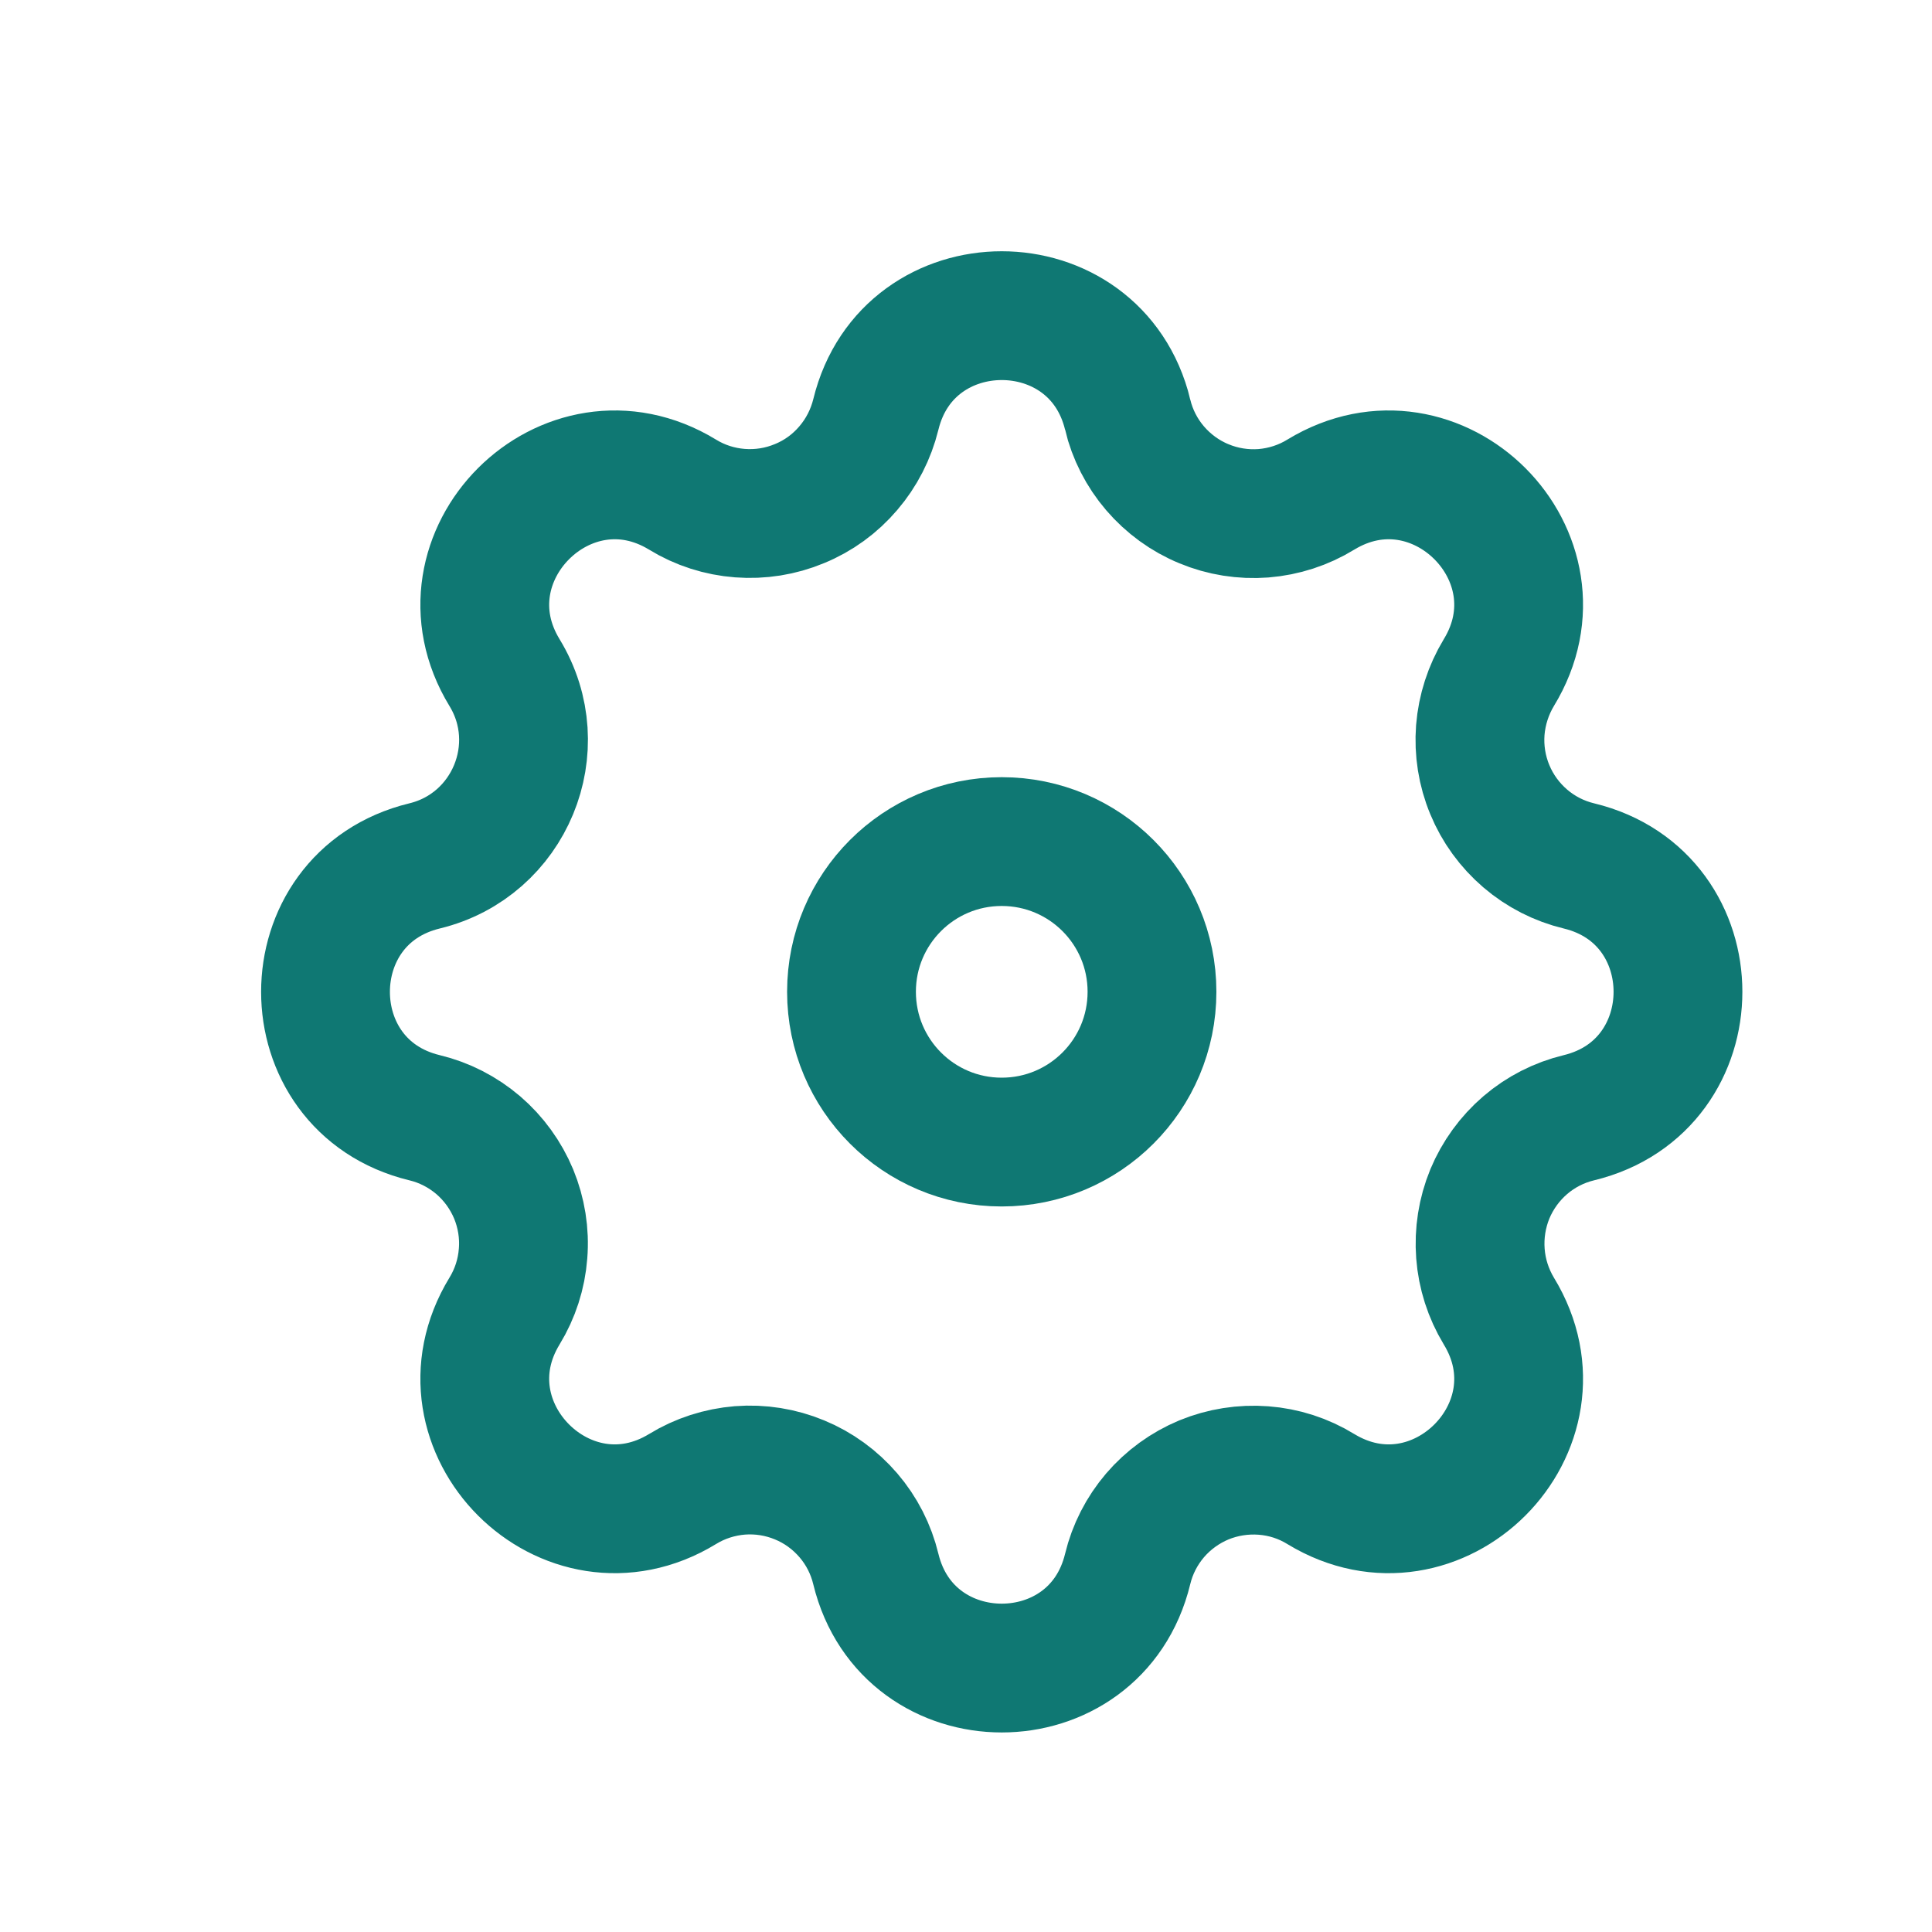
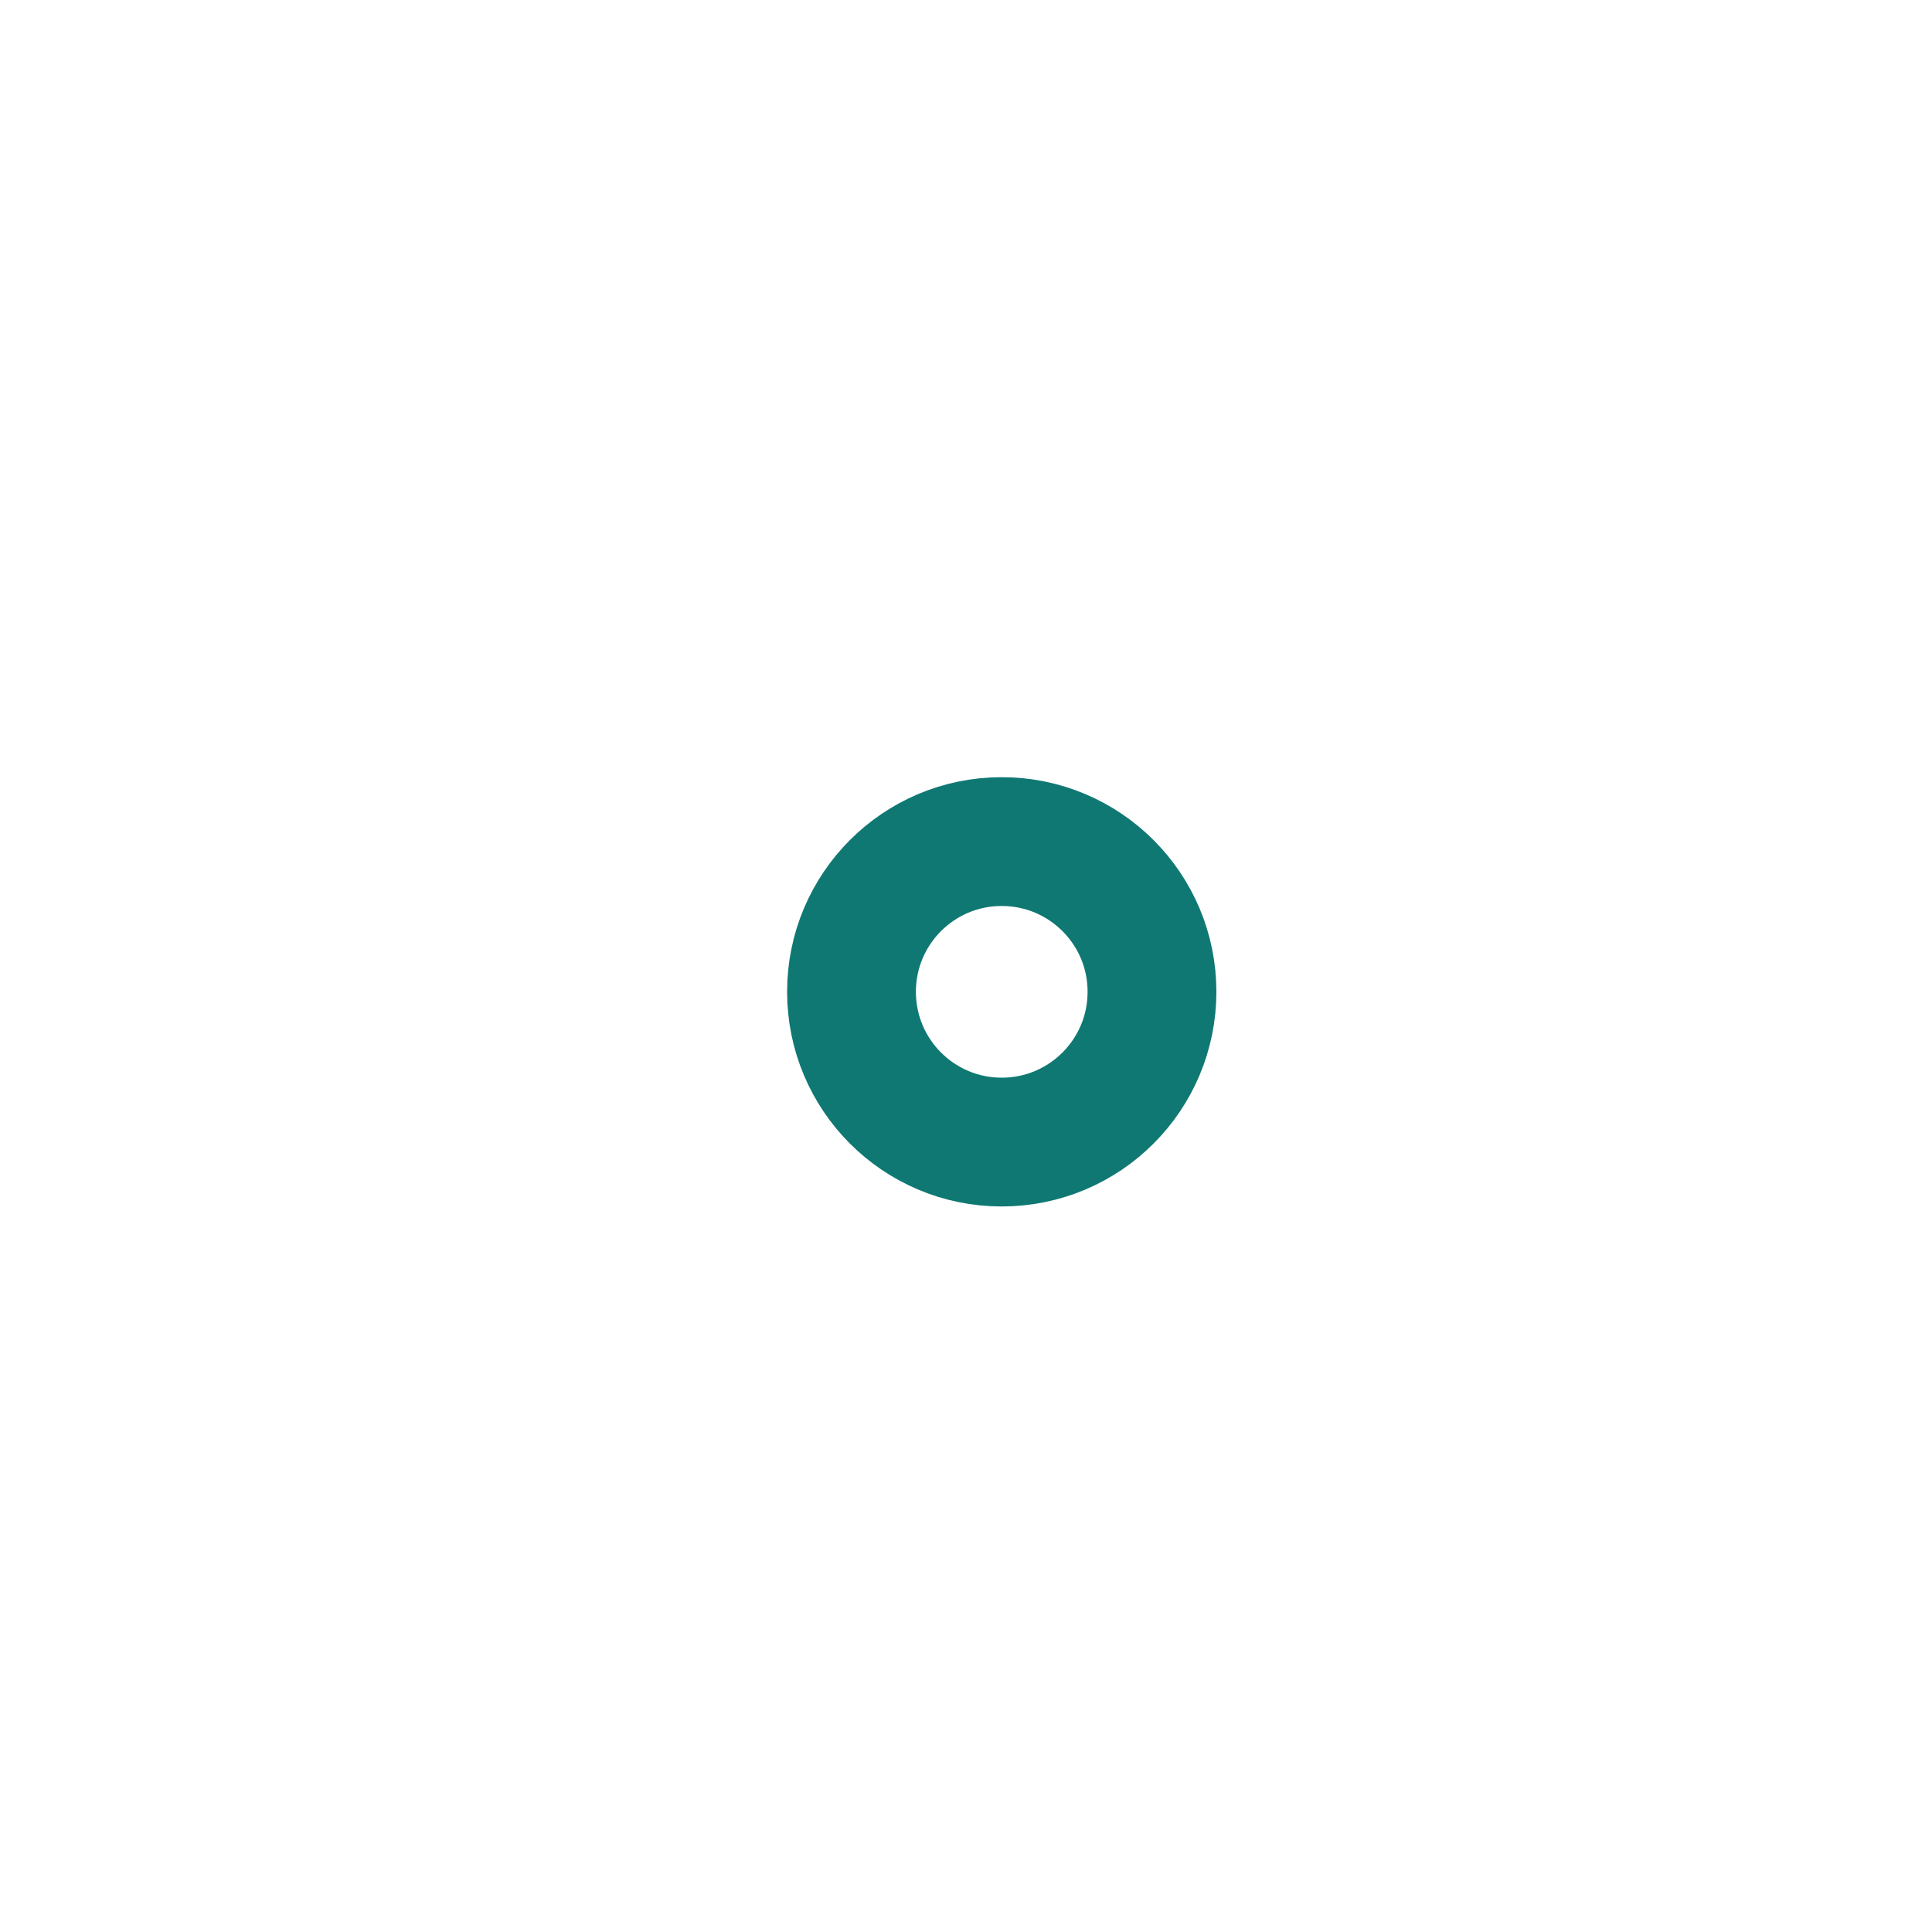
<svg xmlns="http://www.w3.org/2000/svg" width="15" height="15" viewBox="0 0 15 15" fill="none">
-   <path fill-rule="evenodd" clip-rule="evenodd" d="M8.755 3.218C8.506 2.195 7.049 2.195 6.8 3.218C6.762 3.372 6.689 3.515 6.586 3.635C6.483 3.756 6.354 3.85 6.207 3.91C6.061 3.971 5.903 3.996 5.745 3.984C5.587 3.972 5.434 3.923 5.299 3.84C4.399 3.292 3.369 4.322 3.917 5.222C4.272 5.804 3.957 6.563 3.296 6.723C2.271 6.972 2.271 8.43 3.296 8.678C3.45 8.715 3.592 8.788 3.713 8.891C3.833 8.994 3.927 9.124 3.988 9.27C4.048 9.416 4.074 9.575 4.061 9.733C4.049 9.891 4 10.043 3.917 10.179C3.369 11.079 4.399 12.109 5.299 11.561C5.434 11.478 5.587 11.429 5.745 11.416C5.903 11.404 6.061 11.429 6.208 11.49C6.354 11.55 6.484 11.645 6.587 11.765C6.69 11.885 6.763 12.028 6.8 12.182C7.049 13.207 8.506 13.207 8.755 12.182C8.792 12.028 8.865 11.886 8.968 11.765C9.071 11.645 9.201 11.551 9.347 11.49C9.493 11.43 9.652 11.405 9.81 11.417C9.968 11.429 10.12 11.478 10.255 11.561C11.156 12.109 12.186 11.079 11.637 10.179C11.555 10.043 11.506 9.891 11.494 9.733C11.482 9.575 11.507 9.417 11.567 9.27C11.628 9.124 11.722 8.994 11.842 8.891C11.962 8.788 12.105 8.715 12.259 8.678C13.284 8.429 13.284 6.971 12.259 6.723C12.105 6.686 11.962 6.613 11.842 6.51C11.722 6.407 11.627 6.277 11.567 6.131C11.506 5.985 11.481 5.826 11.493 5.668C11.506 5.51 11.555 5.358 11.637 5.222C12.186 4.322 11.156 3.292 10.255 3.84C10.12 3.923 9.968 3.972 9.81 3.985C9.652 3.997 9.493 3.972 9.347 3.911C9.201 3.851 9.071 3.756 8.968 3.636C8.865 3.516 8.792 3.373 8.755 3.219L8.755 3.218Z" stroke="#0F7873" />
  <path d="M8.944 7.7C8.944 8.345 8.422 8.867 7.777 8.867C7.133 8.867 6.611 8.345 6.611 7.7C6.611 7.056 7.133 6.534 7.777 6.534C8.422 6.534 8.944 7.056 8.944 7.7Z" stroke="#0F7873" />
</svg>